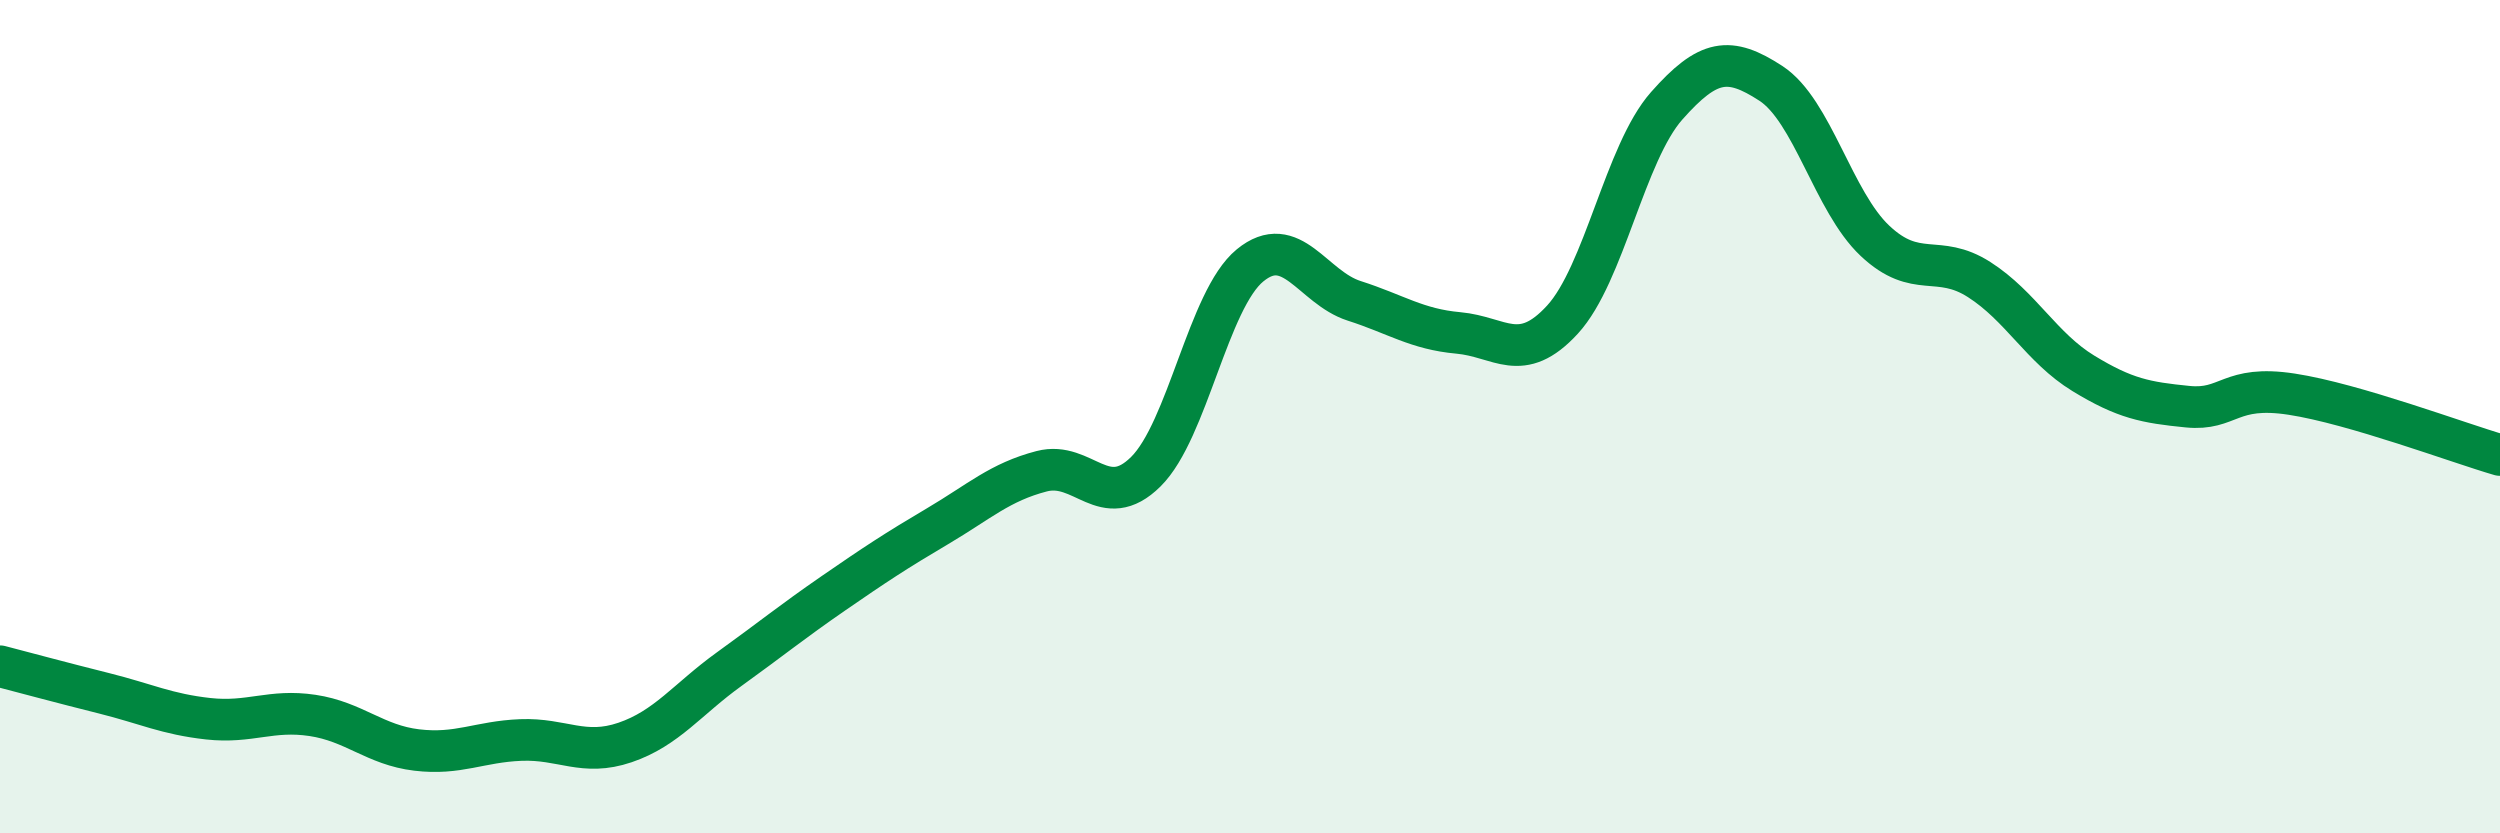
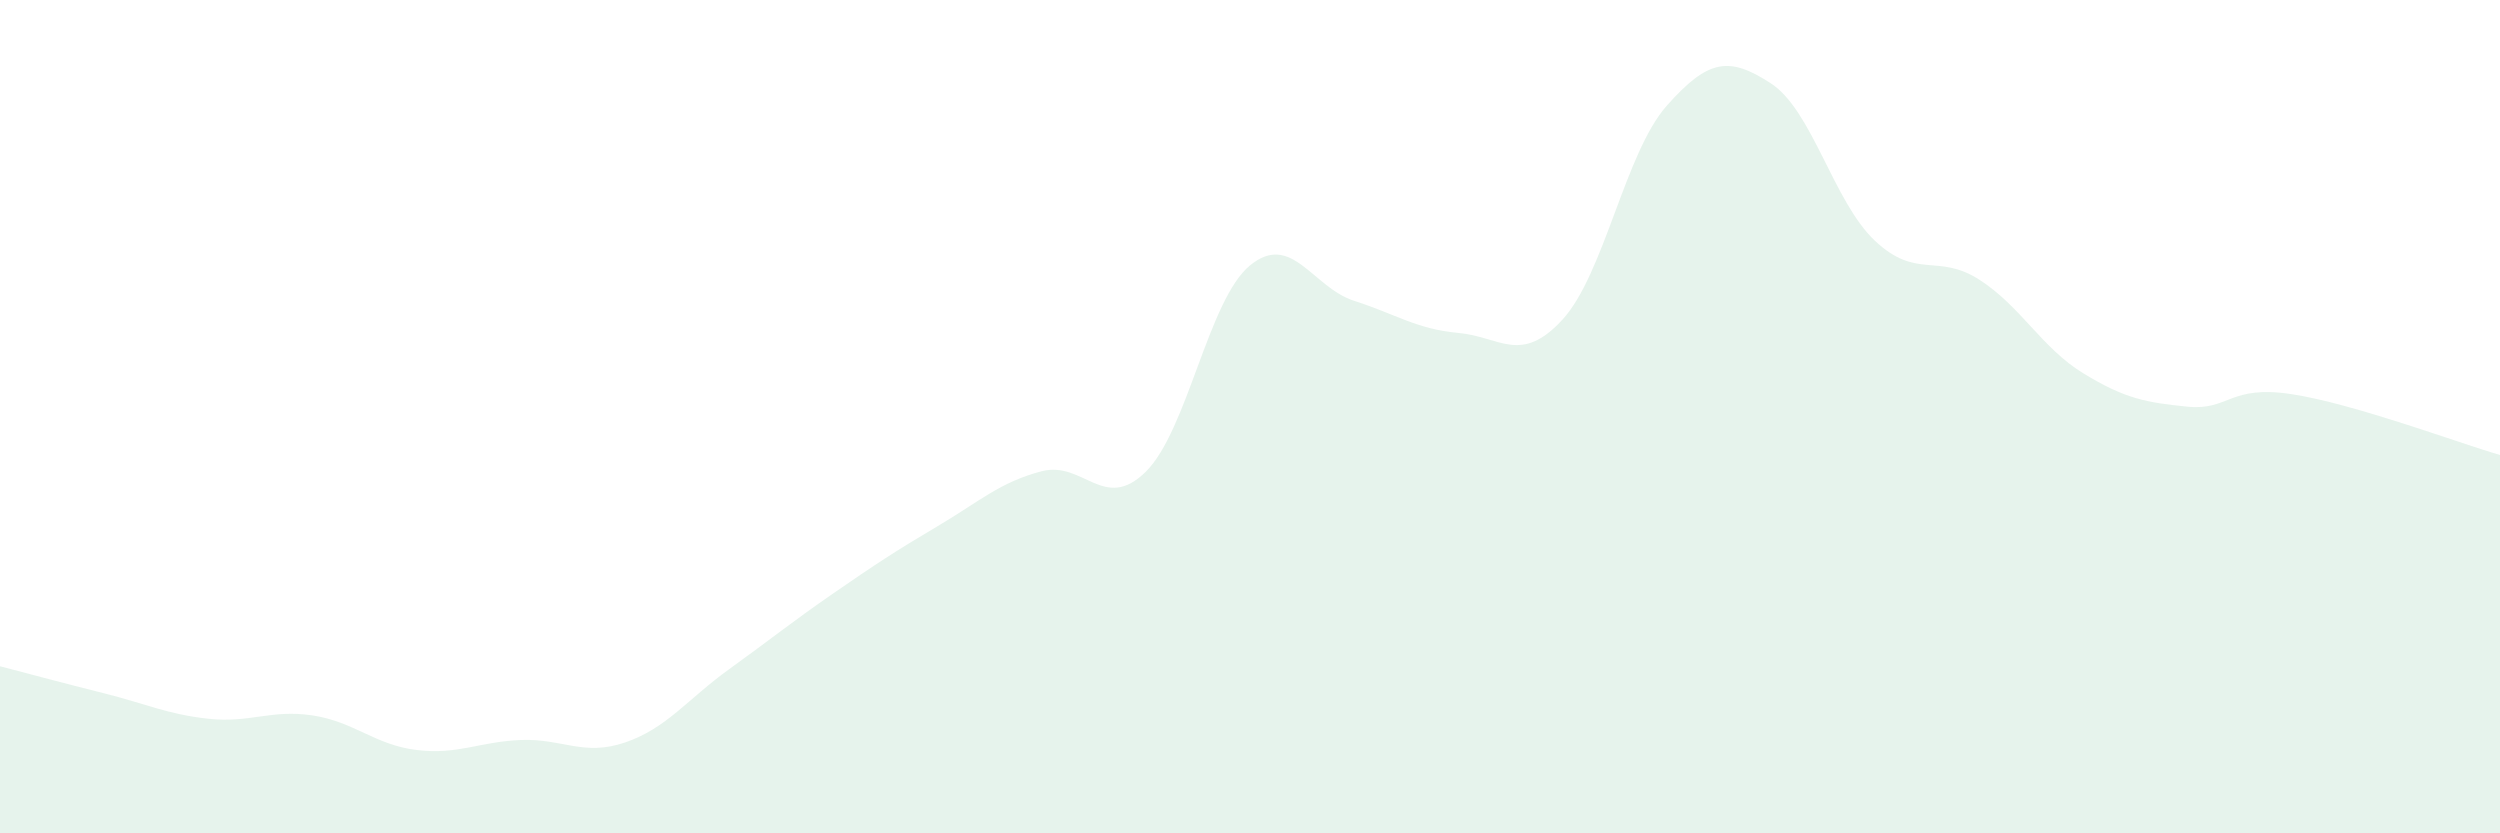
<svg xmlns="http://www.w3.org/2000/svg" width="60" height="20" viewBox="0 0 60 20">
  <path d="M 0,15.99 C 0.5,16.12 1.5,16.39 2.5,16.64 C 3.5,16.89 4,17.14 5,17.25 C 6,17.36 6.5,17.02 7.5,17.17 C 8.5,17.32 9,17.88 10,18 C 11,18.12 11.5,17.8 12.5,17.76 C 13.5,17.72 14,18.16 15,17.82 C 16,17.48 16.5,16.78 17.5,16.06 C 18.5,15.34 19,14.93 20,14.24 C 21,13.55 21.5,13.22 22.5,12.63 C 23.5,12.04 24,11.57 25,11.31 C 26,11.05 26.5,12.31 27.5,11.32 C 28.5,10.33 29,7.19 30,6.37 C 31,5.55 31.5,6.9 32.5,7.22 C 33.5,7.54 34,7.9 35,7.99 C 36,8.08 36.5,8.76 37.5,7.67 C 38.5,6.58 39,3.67 40,2.54 C 41,1.41 41.5,1.35 42.5,2 C 43.5,2.65 44,4.84 45,5.78 C 46,6.72 46.5,6.07 47.5,6.71 C 48.5,7.35 49,8.35 50,8.96 C 51,9.57 51.5,9.66 52.5,9.76 C 53.5,9.86 53.5,9.23 55,9.46 C 56.5,9.69 59,10.63 60,10.92L60 20L0 20Z" fill="#008740" opacity="0.1" stroke-linecap="round" stroke-linejoin="round" />
-   <path d="M 0,15.99 C 0.5,16.12 1.5,16.39 2.5,16.64 C 3.5,16.89 4,17.14 5,17.25 C 6,17.36 6.5,17.02 7.5,17.17 C 8.5,17.32 9,17.88 10,18 C 11,18.12 11.5,17.8 12.5,17.76 C 13.5,17.72 14,18.16 15,17.82 C 16,17.48 16.5,16.78 17.5,16.06 C 18.5,15.34 19,14.93 20,14.24 C 21,13.55 21.5,13.22 22.5,12.63 C 23.5,12.04 24,11.57 25,11.31 C 26,11.05 26.5,12.31 27.5,11.32 C 28.5,10.33 29,7.19 30,6.37 C 31,5.55 31.5,6.9 32.5,7.22 C 33.5,7.54 34,7.9 35,7.99 C 36,8.08 36.5,8.76 37.5,7.67 C 38.5,6.58 39,3.67 40,2.54 C 41,1.41 41.5,1.35 42.5,2 C 43.5,2.65 44,4.84 45,5.78 C 46,6.72 46.5,6.07 47.5,6.71 C 48.5,7.35 49,8.35 50,8.96 C 51,9.57 51.5,9.66 52.5,9.76 C 53.5,9.86 53.5,9.23 55,9.46 C 56.5,9.69 59,10.63 60,10.92" stroke="#008740" stroke-width="1" fill="none" stroke-linecap="round" stroke-linejoin="round" />
</svg>